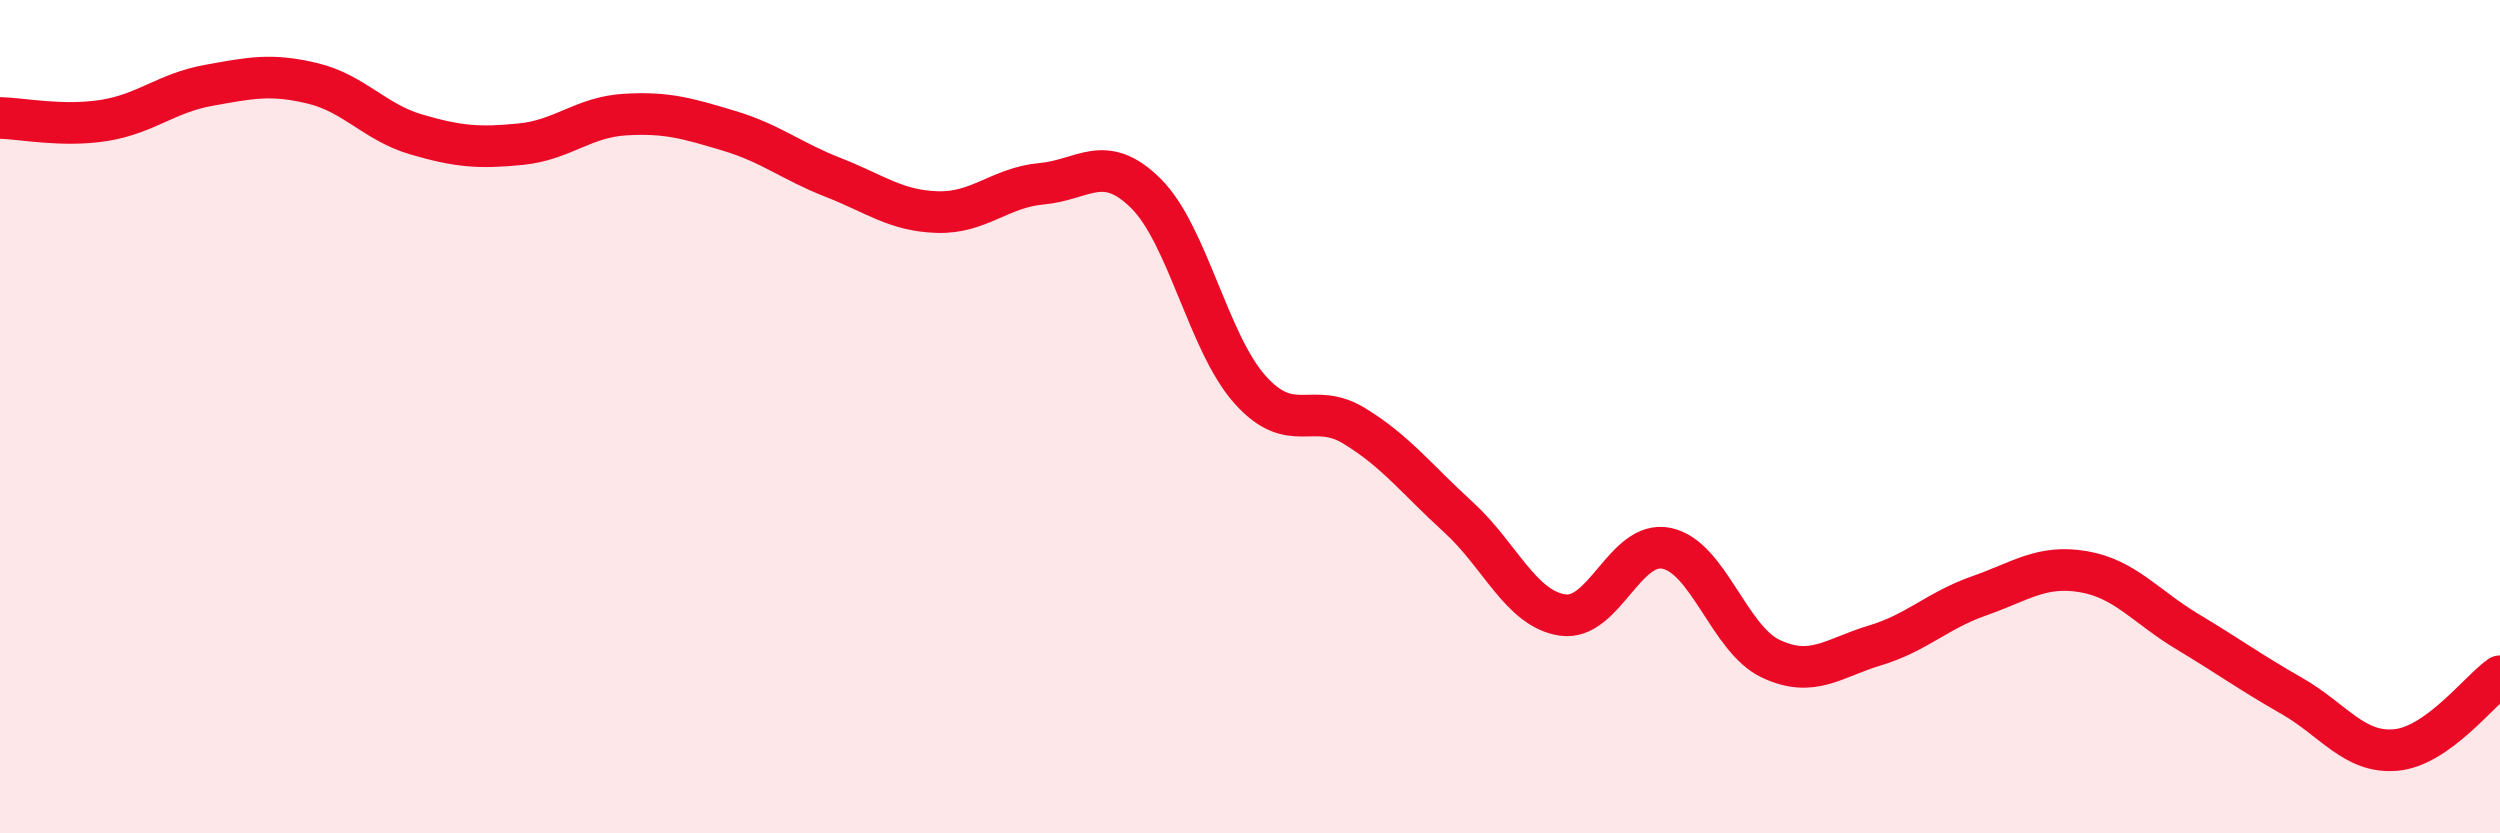
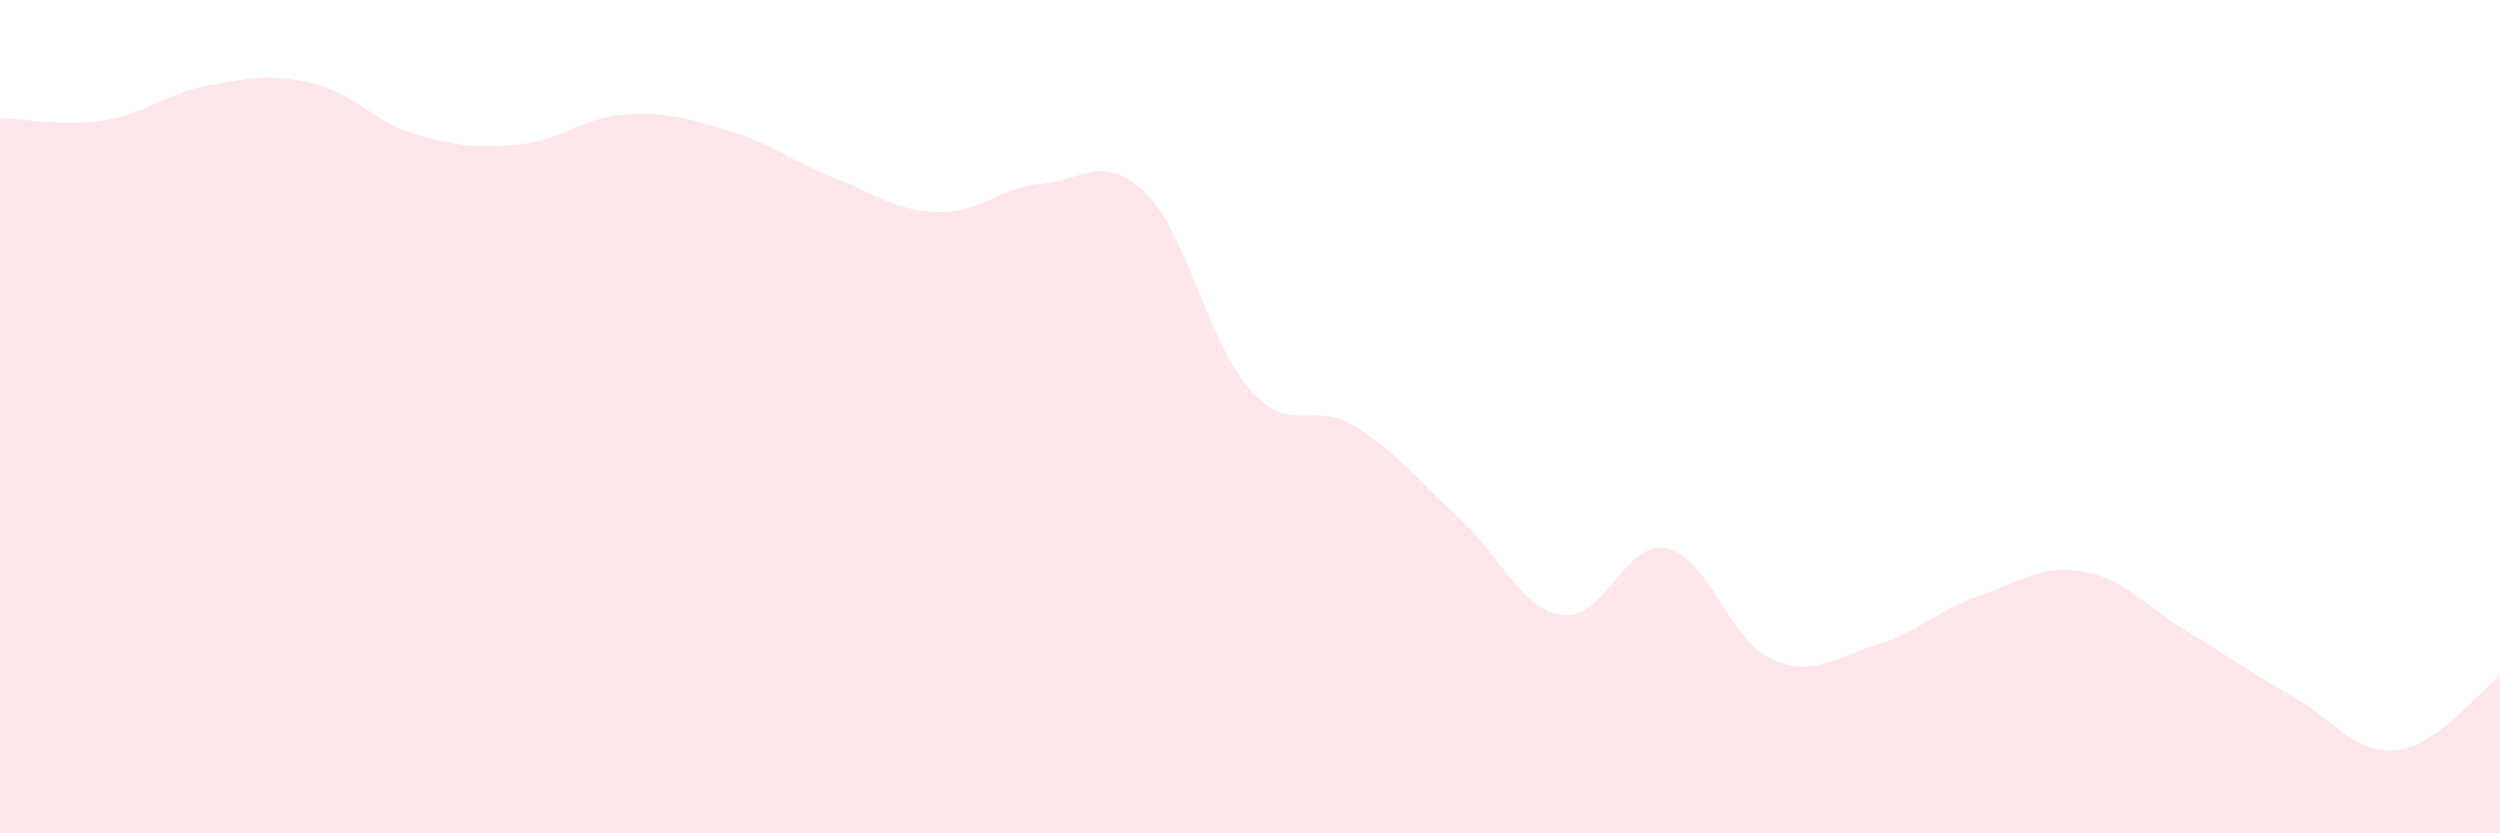
<svg xmlns="http://www.w3.org/2000/svg" width="60" height="20" viewBox="0 0 60 20">
  <path d="M 0,2.83 C 0.5,2.84 1.5,3.05 2.5,2.89 C 3.5,2.73 4,2.23 5,2.05 C 6,1.87 6.5,1.76 7.5,2 C 8.5,2.24 9,2.94 10,3.23 C 11,3.52 11.5,3.56 12.5,3.46 C 13.5,3.36 14,2.81 15,2.75 C 16,2.69 16.5,2.84 17.5,3.14 C 18.5,3.44 19,3.87 20,4.26 C 21,4.65 21.5,5.06 22.5,5.09 C 23.5,5.12 24,4.5 25,4.41 C 26,4.32 26.5,3.65 27.5,4.64 C 28.5,5.63 29,8.23 30,9.35 C 31,10.47 31.5,9.61 32.5,10.22 C 33.5,10.83 34,11.5 35,12.41 C 36,13.32 36.5,14.61 37.5,14.76 C 38.5,14.91 39,12.95 40,13.16 C 41,13.37 41.5,15.34 42.5,15.81 C 43.5,16.28 44,15.79 45,15.49 C 46,15.19 46.5,14.65 47.5,14.3 C 48.5,13.95 49,13.55 50,13.72 C 51,13.89 51.5,14.56 52.5,15.16 C 53.5,15.76 54,16.13 55,16.7 C 56,17.27 56.5,18.09 57.5,18 C 58.5,17.91 59.5,16.58 60,16.23L60 20L0 20Z" fill="#EB0A25" opacity="0.1" stroke-linecap="round" stroke-linejoin="round" />
-   <path d="M 0,2.83 C 0.5,2.84 1.5,3.05 2.5,2.89 C 3.5,2.73 4,2.23 5,2.05 C 6,1.87 6.5,1.76 7.5,2 C 8.5,2.24 9,2.94 10,3.23 C 11,3.52 11.5,3.56 12.5,3.46 C 13.5,3.36 14,2.81 15,2.75 C 16,2.69 16.5,2.84 17.5,3.14 C 18.5,3.44 19,3.87 20,4.26 C 21,4.65 21.5,5.06 22.5,5.09 C 23.5,5.12 24,4.5 25,4.41 C 26,4.32 26.5,3.65 27.5,4.64 C 28.5,5.63 29,8.23 30,9.35 C 31,10.47 31.5,9.61 32.5,10.22 C 33.5,10.83 34,11.5 35,12.41 C 36,13.32 36.5,14.61 37.5,14.76 C 38.5,14.91 39,12.95 40,13.16 C 41,13.37 41.5,15.34 42.5,15.81 C 43.5,16.28 44,15.79 45,15.49 C 46,15.19 46.5,14.65 47.5,14.3 C 48.5,13.95 49,13.55 50,13.72 C 51,13.89 51.5,14.56 52.5,15.16 C 53.5,15.76 54,16.13 55,16.7 C 56,17.27 56.5,18.09 57.5,18 C 58.5,17.91 59.5,16.58 60,16.23" stroke="#EB0A25" stroke-width="1" fill="none" stroke-linecap="round" stroke-linejoin="round" />
</svg>